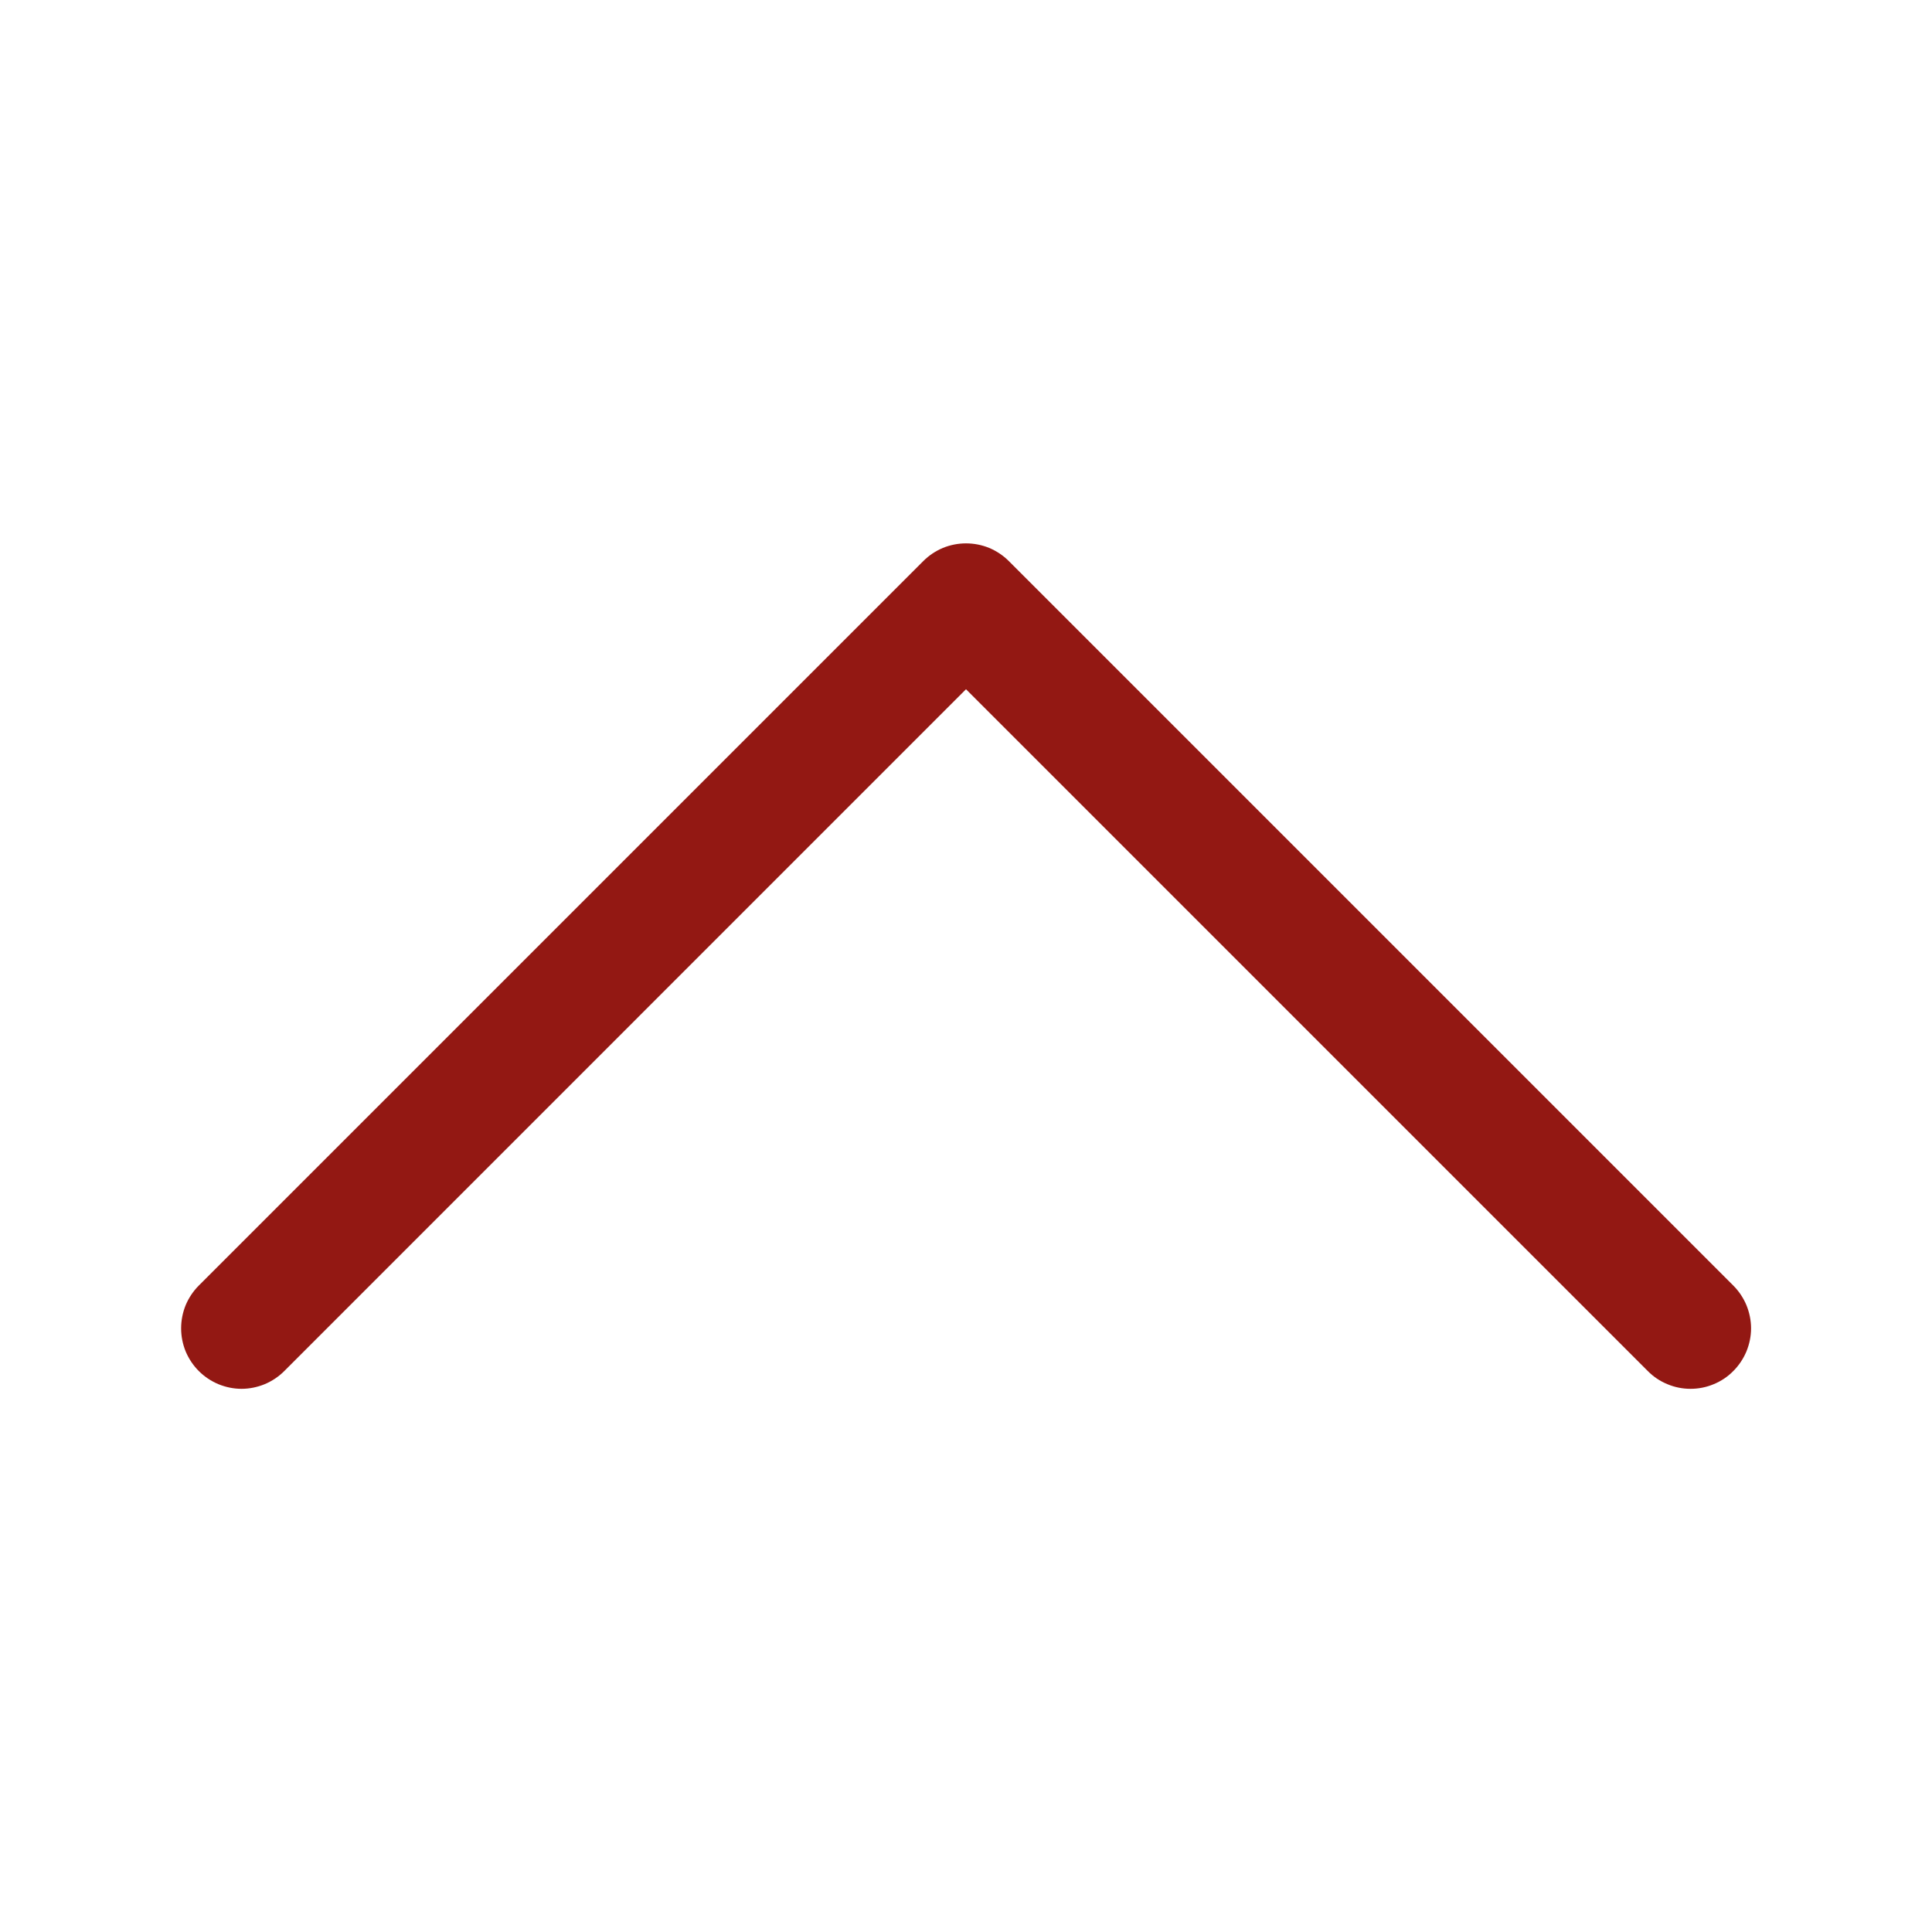
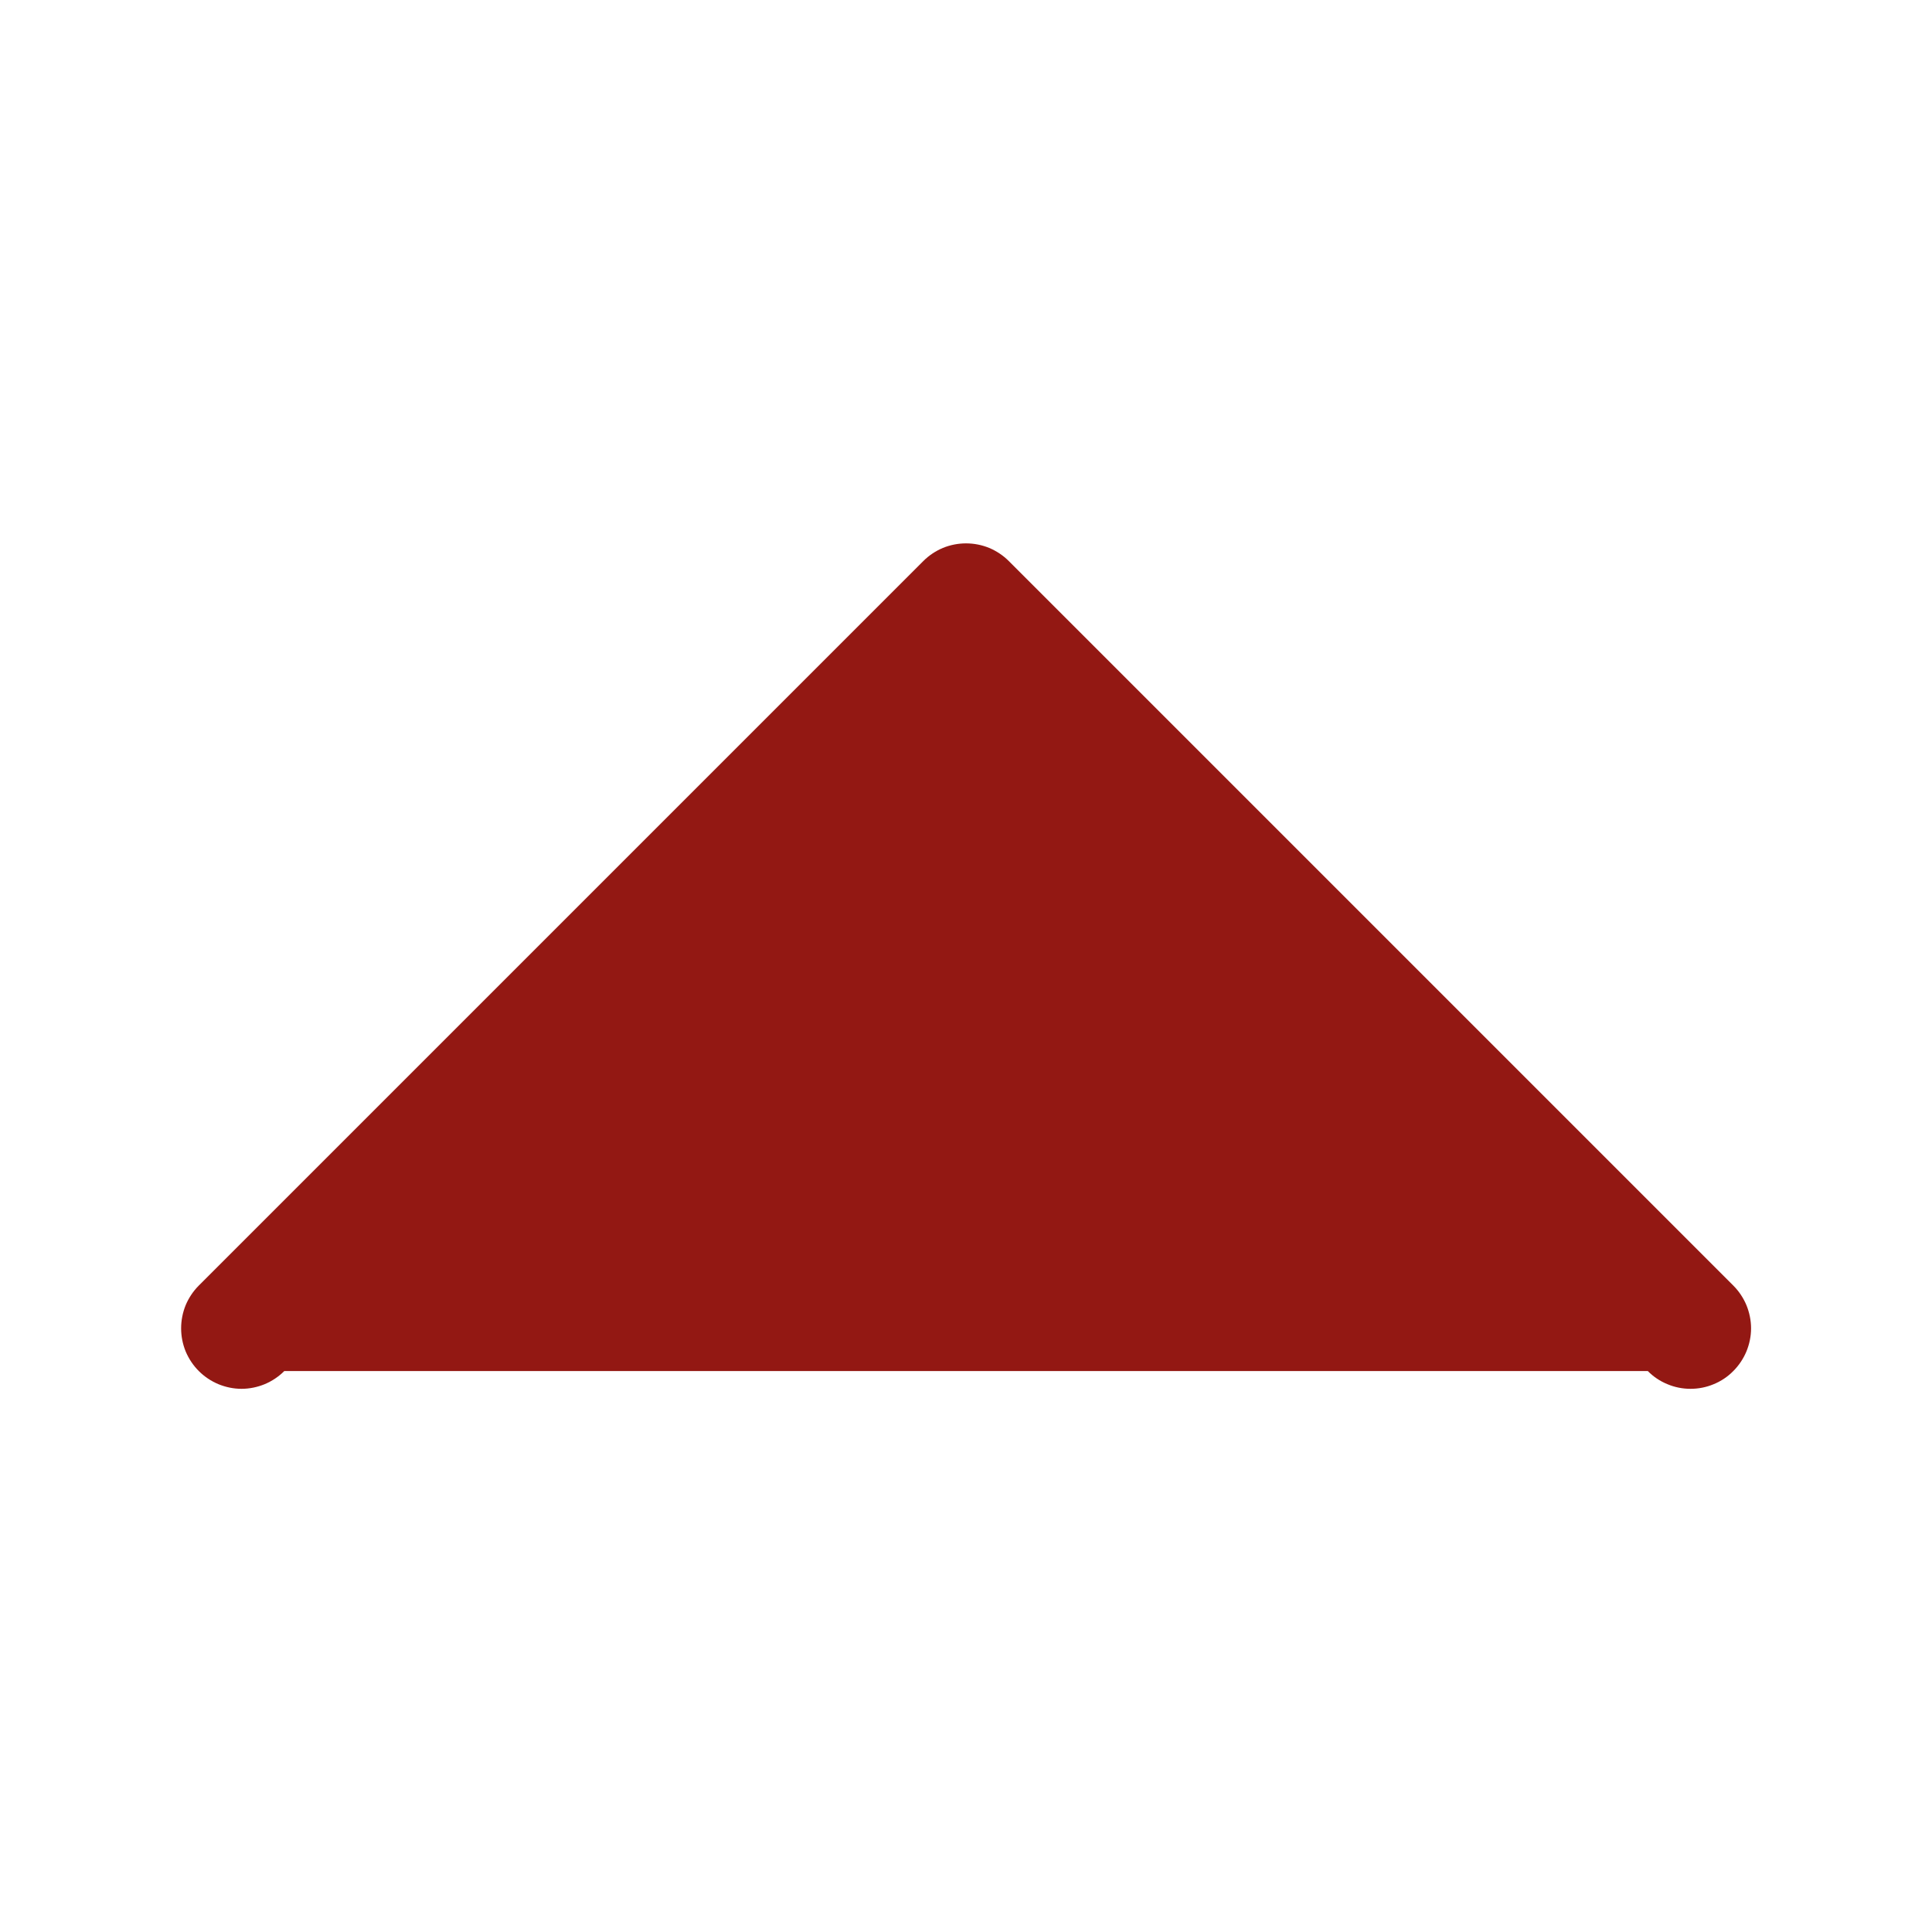
<svg xmlns="http://www.w3.org/2000/svg" width="20" height="20" viewBox="0 0 20 20" fill="none">
  <g id="icon-wrapper">
-     <path fill="#931813" id="Union" fill-rule="evenodd" clip-rule="evenodd" d="M17.943 14.193C17.885 14.252 17.816 14.298 17.74 14.329C17.664 14.361 17.583 14.377 17.5 14.377C17.418 14.377 17.337 14.361 17.261 14.329C17.185 14.298 17.116 14.252 17.058 14.193L10 7.135L2.943 14.193C2.885 14.251 2.816 14.297 2.74 14.329C2.664 14.36 2.583 14.377 2.5 14.377C2.418 14.377 2.337 14.36 2.261 14.329C2.185 14.297 2.116 14.251 2.058 14.193C2 14.135 1.954 14.066 1.922 13.99C1.891 13.914 1.875 13.833 1.875 13.751C1.875 13.669 1.891 13.587 1.922 13.511C1.954 13.435 2 13.366 2.058 13.308L9.558 5.808C9.616 5.75 9.685 5.704 9.761 5.672C9.837 5.641 9.918 5.625 10 5.625C10.083 5.625 10.164 5.641 10.24 5.672C10.316 5.704 10.385 5.75 10.443 5.808L17.943 13.308C18.001 13.366 18.047 13.435 18.079 13.511C18.11 13.587 18.127 13.669 18.127 13.751C18.127 13.833 18.11 13.914 18.079 13.99C18.047 14.066 18.001 14.135 17.943 14.193Z" />
+     <path fill="#931813" id="Union" fill-rule="evenodd" clip-rule="evenodd" d="M17.943 14.193C17.885 14.252 17.816 14.298 17.74 14.329C17.664 14.361 17.583 14.377 17.5 14.377C17.418 14.377 17.337 14.361 17.261 14.329C17.185 14.298 17.116 14.252 17.058 14.193L2.943 14.193C2.885 14.251 2.816 14.297 2.74 14.329C2.664 14.36 2.583 14.377 2.5 14.377C2.418 14.377 2.337 14.36 2.261 14.329C2.185 14.297 2.116 14.251 2.058 14.193C2 14.135 1.954 14.066 1.922 13.99C1.891 13.914 1.875 13.833 1.875 13.751C1.875 13.669 1.891 13.587 1.922 13.511C1.954 13.435 2 13.366 2.058 13.308L9.558 5.808C9.616 5.75 9.685 5.704 9.761 5.672C9.837 5.641 9.918 5.625 10 5.625C10.083 5.625 10.164 5.641 10.24 5.672C10.316 5.704 10.385 5.75 10.443 5.808L17.943 13.308C18.001 13.366 18.047 13.435 18.079 13.511C18.11 13.587 18.127 13.669 18.127 13.751C18.127 13.833 18.11 13.914 18.079 13.99C18.047 14.066 18.001 14.135 17.943 14.193Z" />
  </g>
</svg>